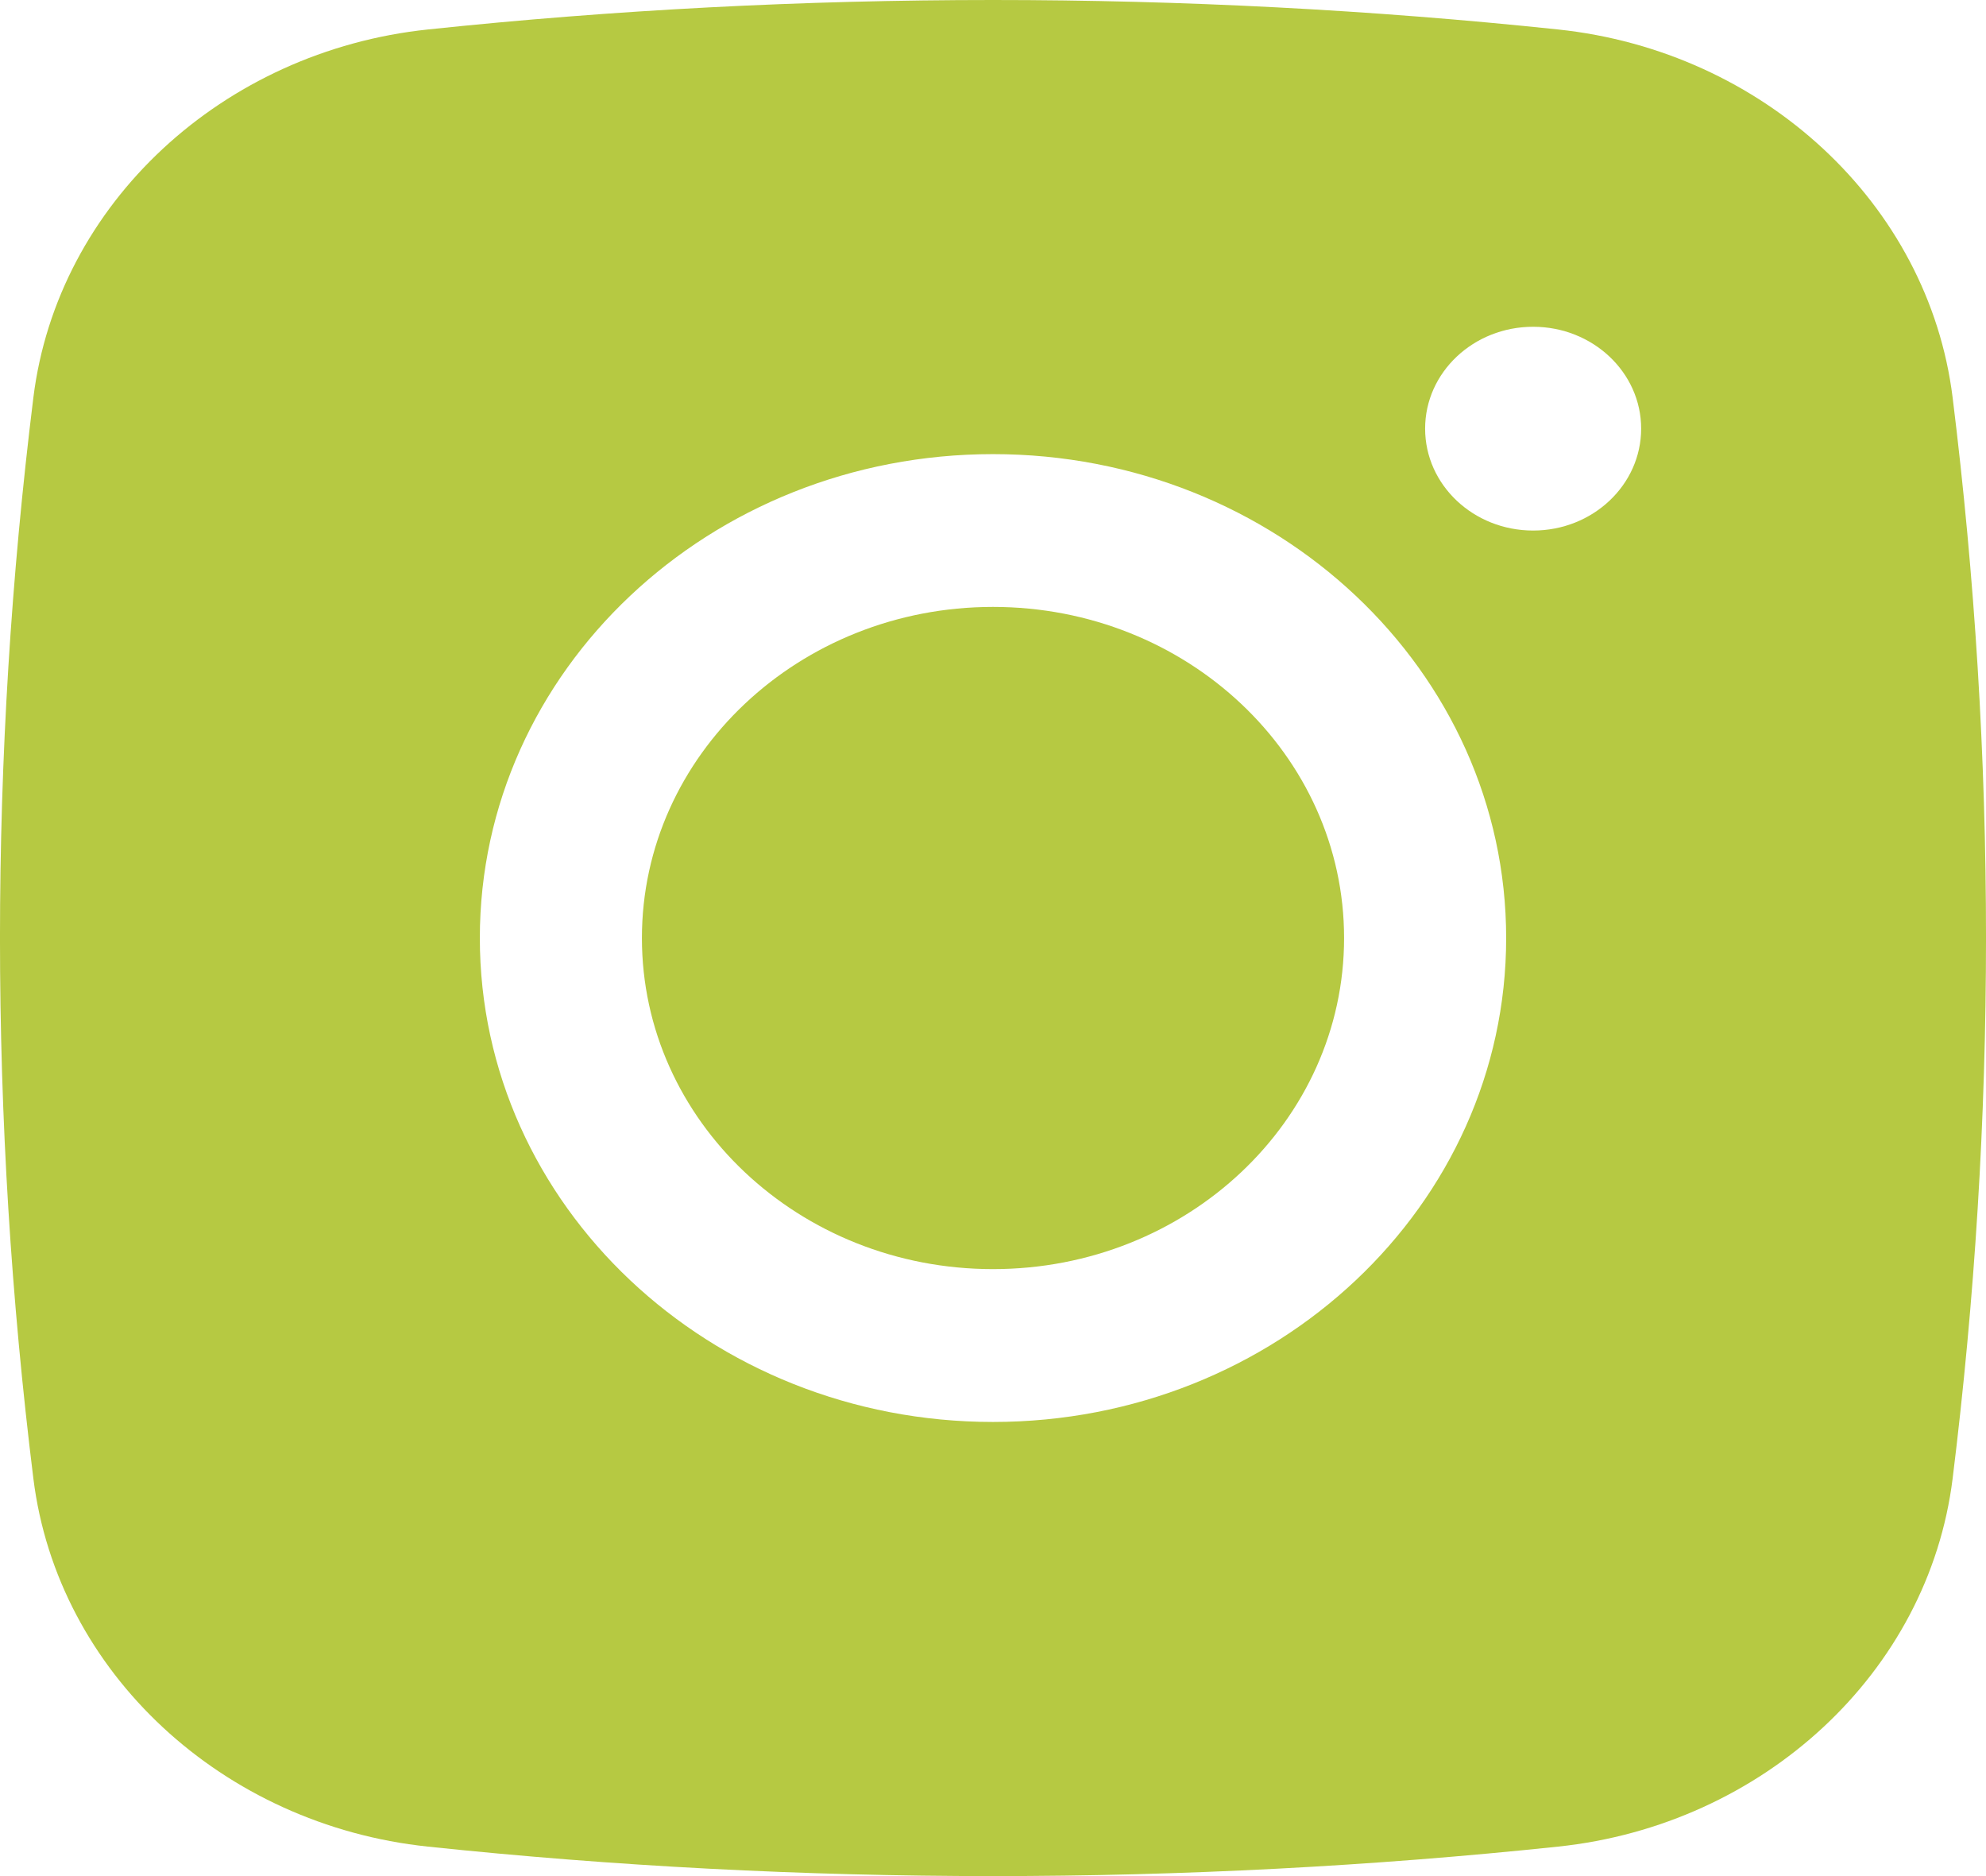
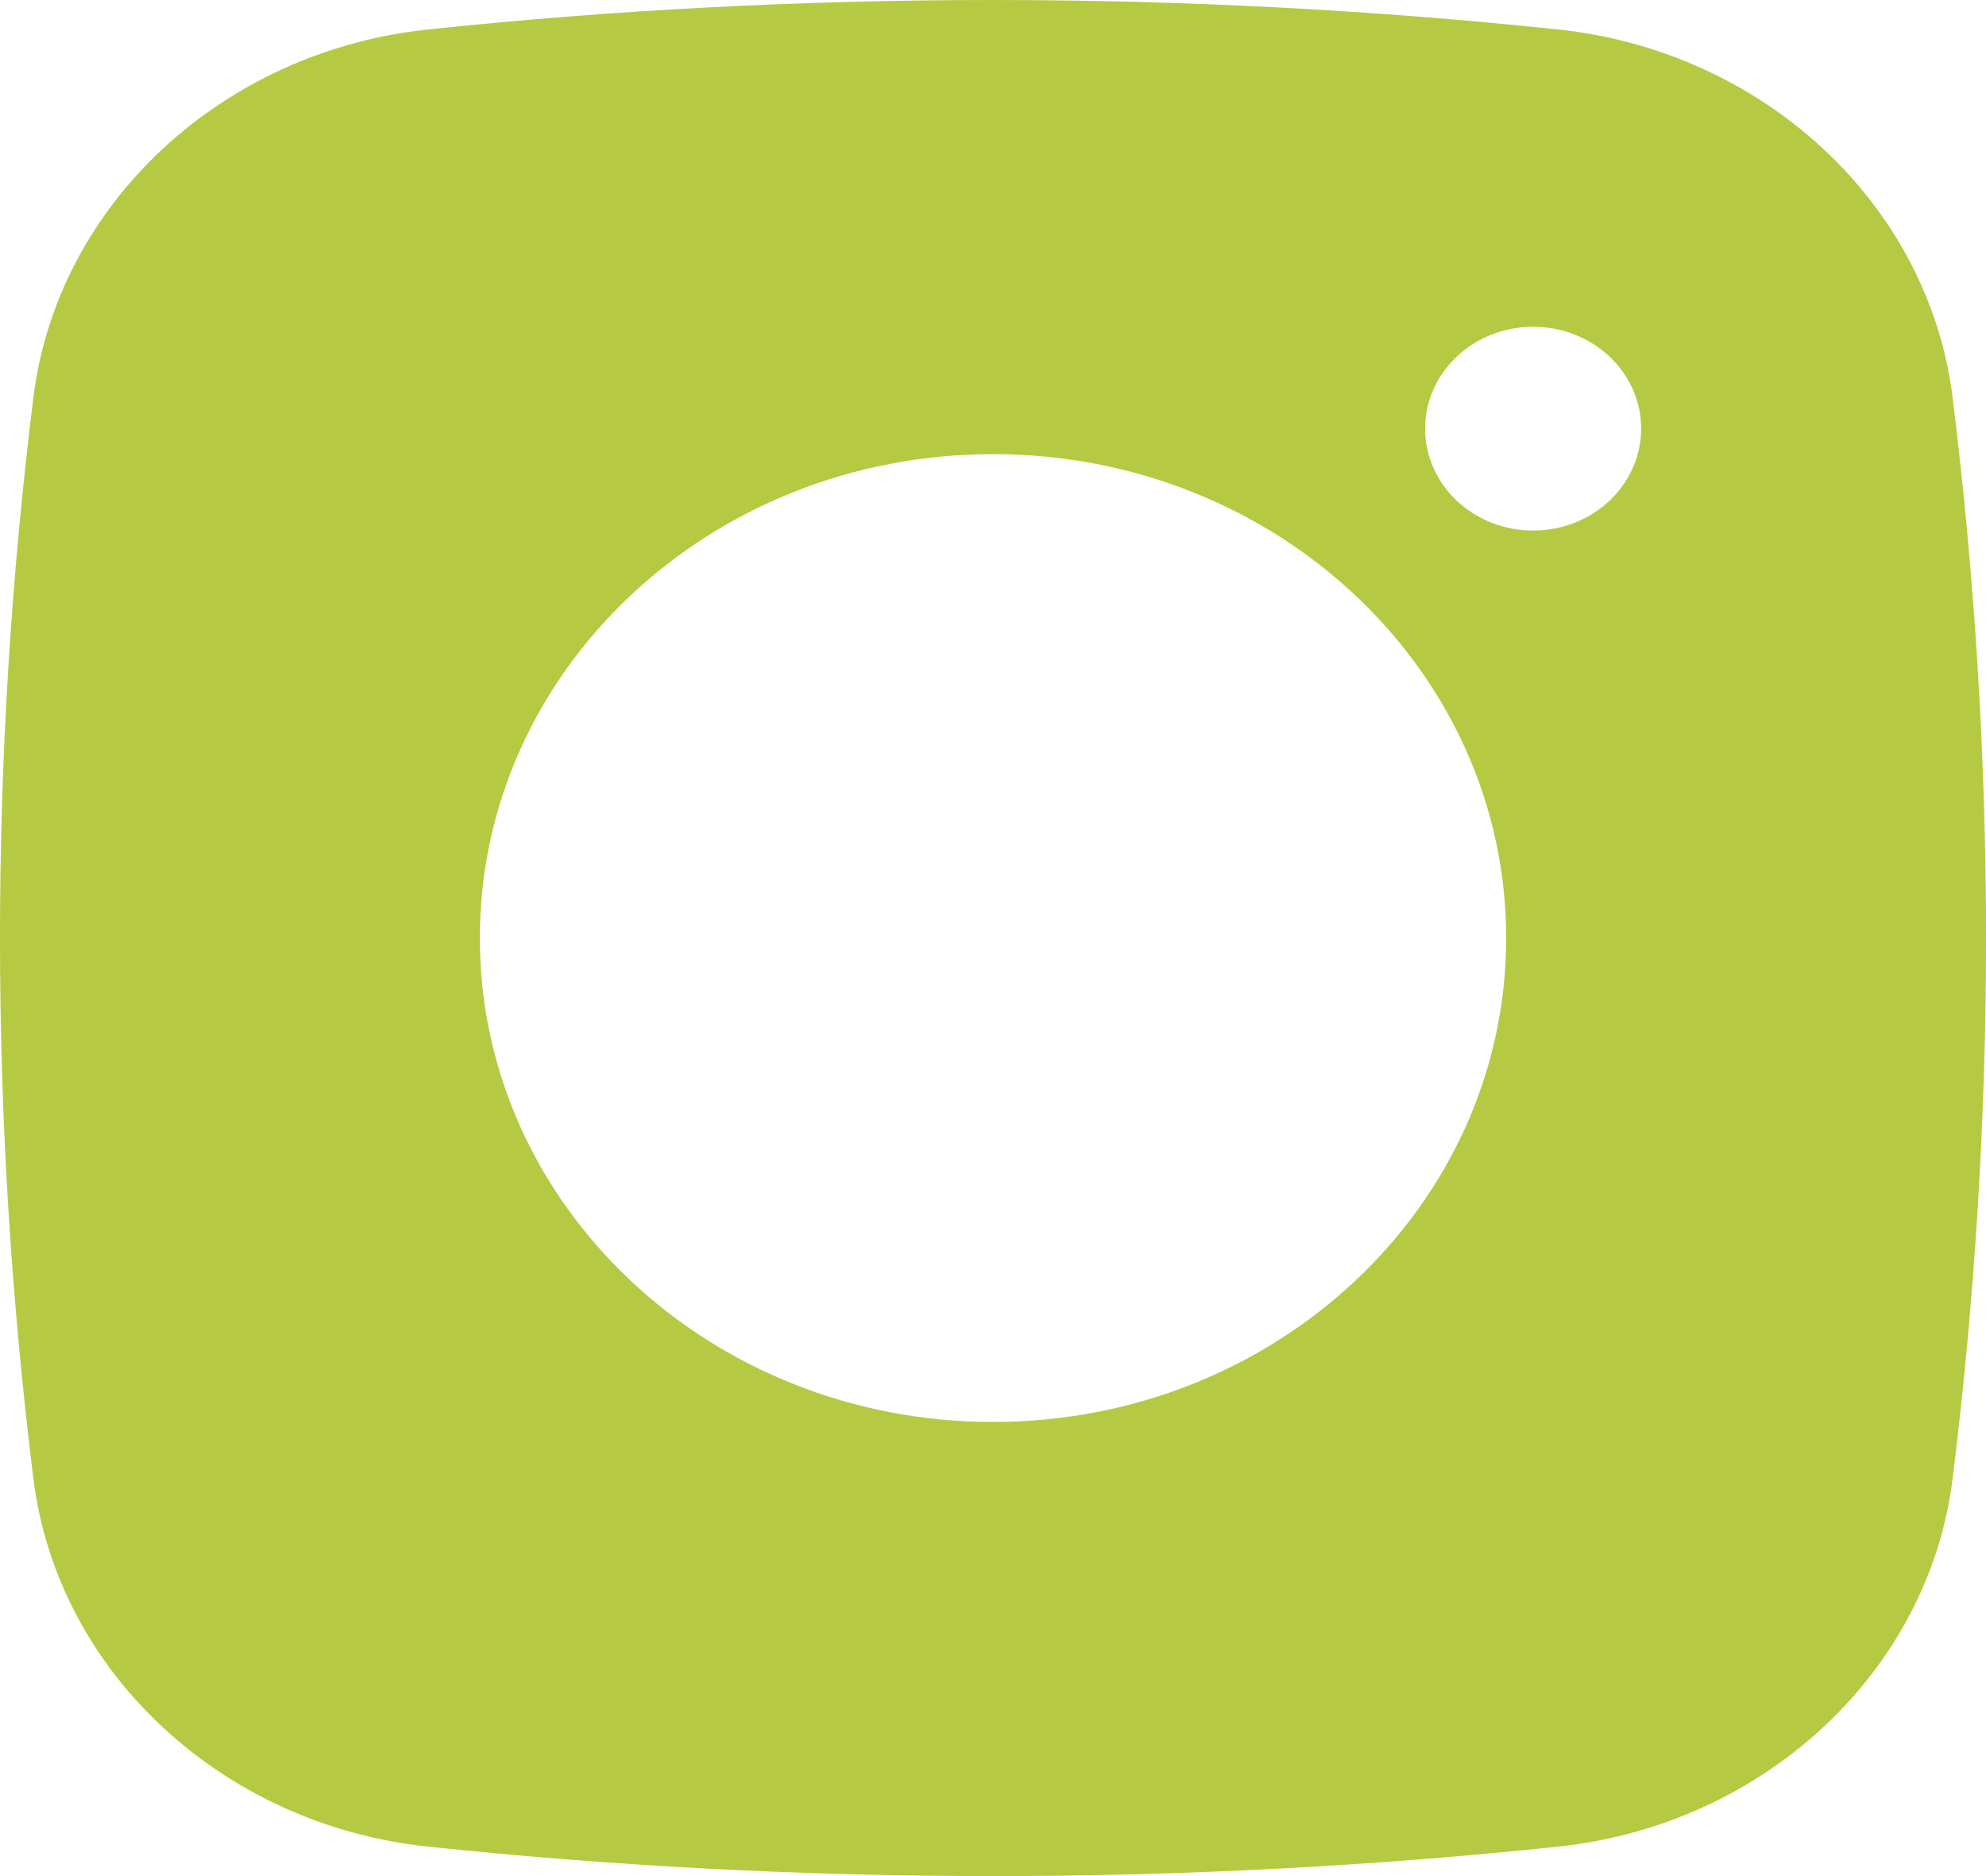
<svg xmlns="http://www.w3.org/2000/svg" width="36" height="34" viewBox="0 0 36 34" fill="none">
-   <path d="M18 10.999C14.485 10.999 11.636 13.686 11.636 17C11.636 20.314 14.485 23 18 23C21.515 23 24.364 20.314 24.364 17C24.364 13.686 21.515 10.999 18 10.999Z" fill="#B6C942" />
  <path fill-rule="evenodd" clip-rule="evenodd" d="M7.758 0.534C14.51 -0.178 21.49 -0.178 28.242 0.534C31.96 0.925 34.958 3.687 35.395 7.204C36.202 13.713 36.202 20.287 35.395 26.796C34.958 30.313 31.96 33.075 28.242 33.466C21.49 34.178 14.51 34.178 7.758 33.466C4.04 33.075 1.042 30.313 0.605 26.796C-0.202 20.287 -0.202 13.713 0.605 7.204C1.042 3.687 4.04 0.925 7.758 0.534ZM27.791 5.922C26.709 5.922 25.833 6.749 25.833 7.768C25.833 8.788 26.709 9.615 27.791 9.615C28.872 9.615 29.749 8.788 29.749 7.768C29.749 6.749 28.872 5.922 27.791 5.922ZM8.698 17C8.698 12.156 12.863 8.23 18 8.23C23.137 8.23 27.302 12.156 27.302 17C27.302 21.843 23.137 25.77 18 25.77C12.863 25.77 8.698 21.843 8.698 17Z" fill="#B6C942" />
</svg>